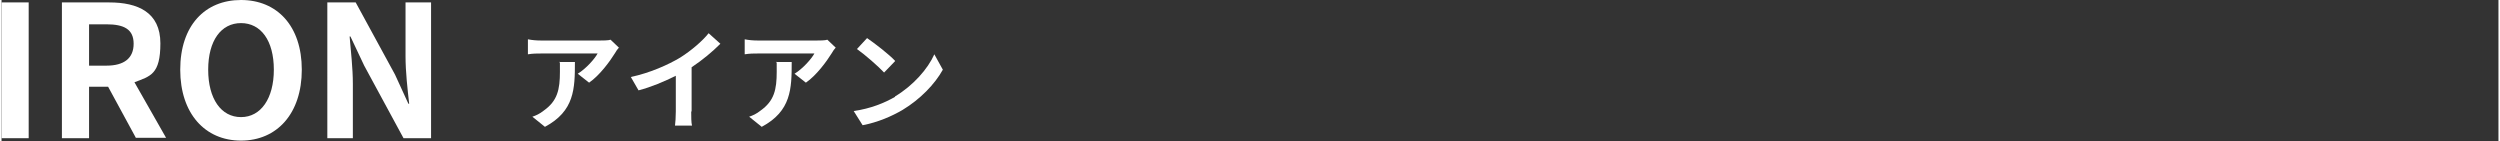
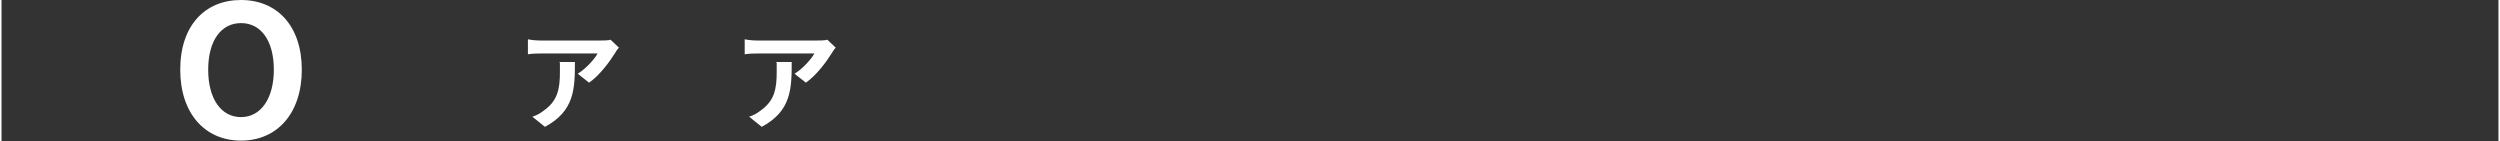
<svg xmlns="http://www.w3.org/2000/svg" id="_レイヤー_2" version="1.1" width="616.214" height="34.758" viewBox="0 0 616.2 34.8">
  <rect x="0" y="0" width="616.2" height="34.8" fill="#333333" stroke="none" />
  <defs>
    <style>
      .st0 {
        fill: #fff;
      }
    </style>
  </defs>
  <g id="_文字">
-     <path class="st0" d="M0,.6h6.7v33.5H0V.6Z" />
-     <path class="st0" d="M33.2,34.1l-6.9-12.7h-4.7v12.7h-6.7V.6h11.7c7,0,12.6,2.4,12.6,10.1s-2.5,8.1-6.4,9.6l7.8,13.7h-7.5ZM21.6,16.2h4.3c4.3,0,6.7-1.8,6.7-5.4s-2.4-4.8-6.7-4.8h-4.3v10.2Z" />
-     <path class="st0" d="M44.1,17.2c0-10.9,6.1-17.2,15-17.2s15,6.4,15,17.2-6.1,17.5-15,17.5-15-6.7-15-17.5ZM67.2,17.2c0-7.2-3.2-11.5-8.1-11.5s-8.1,4.3-8.1,11.5,3.2,11.7,8.1,11.7,8.1-4.6,8.1-11.7Z" />
-     <path class="st0" d="M80.6.6h6.8l9.7,17.8,3.3,7.2h.2c-.4-3.5-.9-7.9-.9-11.7V.6h6.3v33.5h-6.8l-9.7-17.9-3.4-7.2h-.2c.3,3.6.8,7.8.8,11.7v13.4h-6.3V.6Z" />
+     <path class="st0" d="M44.1,17.2c0-10.9,6.1-17.2,15-17.2s15,6.4,15,17.2-6.1,17.5-15,17.5-15-6.7-15-17.5ZM67.2,17.2c0-7.2-3.2-11.5-8.1-11.5s-8.1,4.3-8.1,11.5,3.2,11.7,8.1,11.7,8.1-4.6,8.1-11.7" />
    <path class="st0" d="M152.4,11.7c-.3.3-.8,1-1,1.4-1.3,2.1-3.8,5.5-6.4,7.3l-2.8-2.2c2.1-1.3,4.2-3.7,4.9-5h-13.9c-1.1,0-2,0-3.3.2v-3.7c1,.2,2.1.3,3.3.3h14.4c.7,0,2.2,0,2.7-.2l2.1,2h0ZM141.5,15.3c0,6.6-.1,12.1-7.4,16l-3.1-2.5c.9-.3,1.8-.7,2.8-1.5,3.4-2.4,4-5.2,4-9.6s0-1.6-.2-2.4h3.9Z" />
-     <path class="st0" d="M170.2,27.5c0,1.2,0,2.8.2,3.5h-4.2c.1-.6.2-2.3.2-3.5v-8.8c-2.8,1.4-6.1,2.8-9.2,3.6l-1.9-3.3c4.7-1,9.2-3,12.2-4.8,2.7-1.7,5.5-4.1,7-6l2.9,2.6c-2,2-4.4,4-7.1,5.8v10.9h0Z" />
    <path class="st0" d="M205.9,11.7c-.3.3-.8,1-1,1.4-1.3,2.1-3.8,5.5-6.4,7.3l-2.8-2.2c2.1-1.3,4.2-3.7,4.9-5h-13.9c-1.1,0-2,0-3.3.2v-3.7c1,.2,2.1.3,3.3.3h14.4c.7,0,2.2,0,2.7-.2l2.1,2h0ZM195,15.3c0,6.6-.1,12.1-7.4,16l-3.1-2.5c.9-.3,1.8-.7,2.8-1.5,3.4-2.4,4-5.2,4-9.6s0-1.6-.2-2.4h3.9Z" />
-     <path class="st0" d="M220.5,23.8c4.5-2.7,8.1-6.8,9.7-10.4l2.1,3.8c-2,3.6-5.6,7.3-9.9,9.9-2.7,1.6-6.2,3.1-9.9,3.8l-2.2-3.5c4.2-.6,7.6-2,10.2-3.5h0ZM220.5,15.1l-2.7,2.8c-1.4-1.5-4.7-4.4-6.7-5.8l2.5-2.7c1.9,1.3,5.4,4,6.9,5.6h0Z" />
  </g>
</svg>